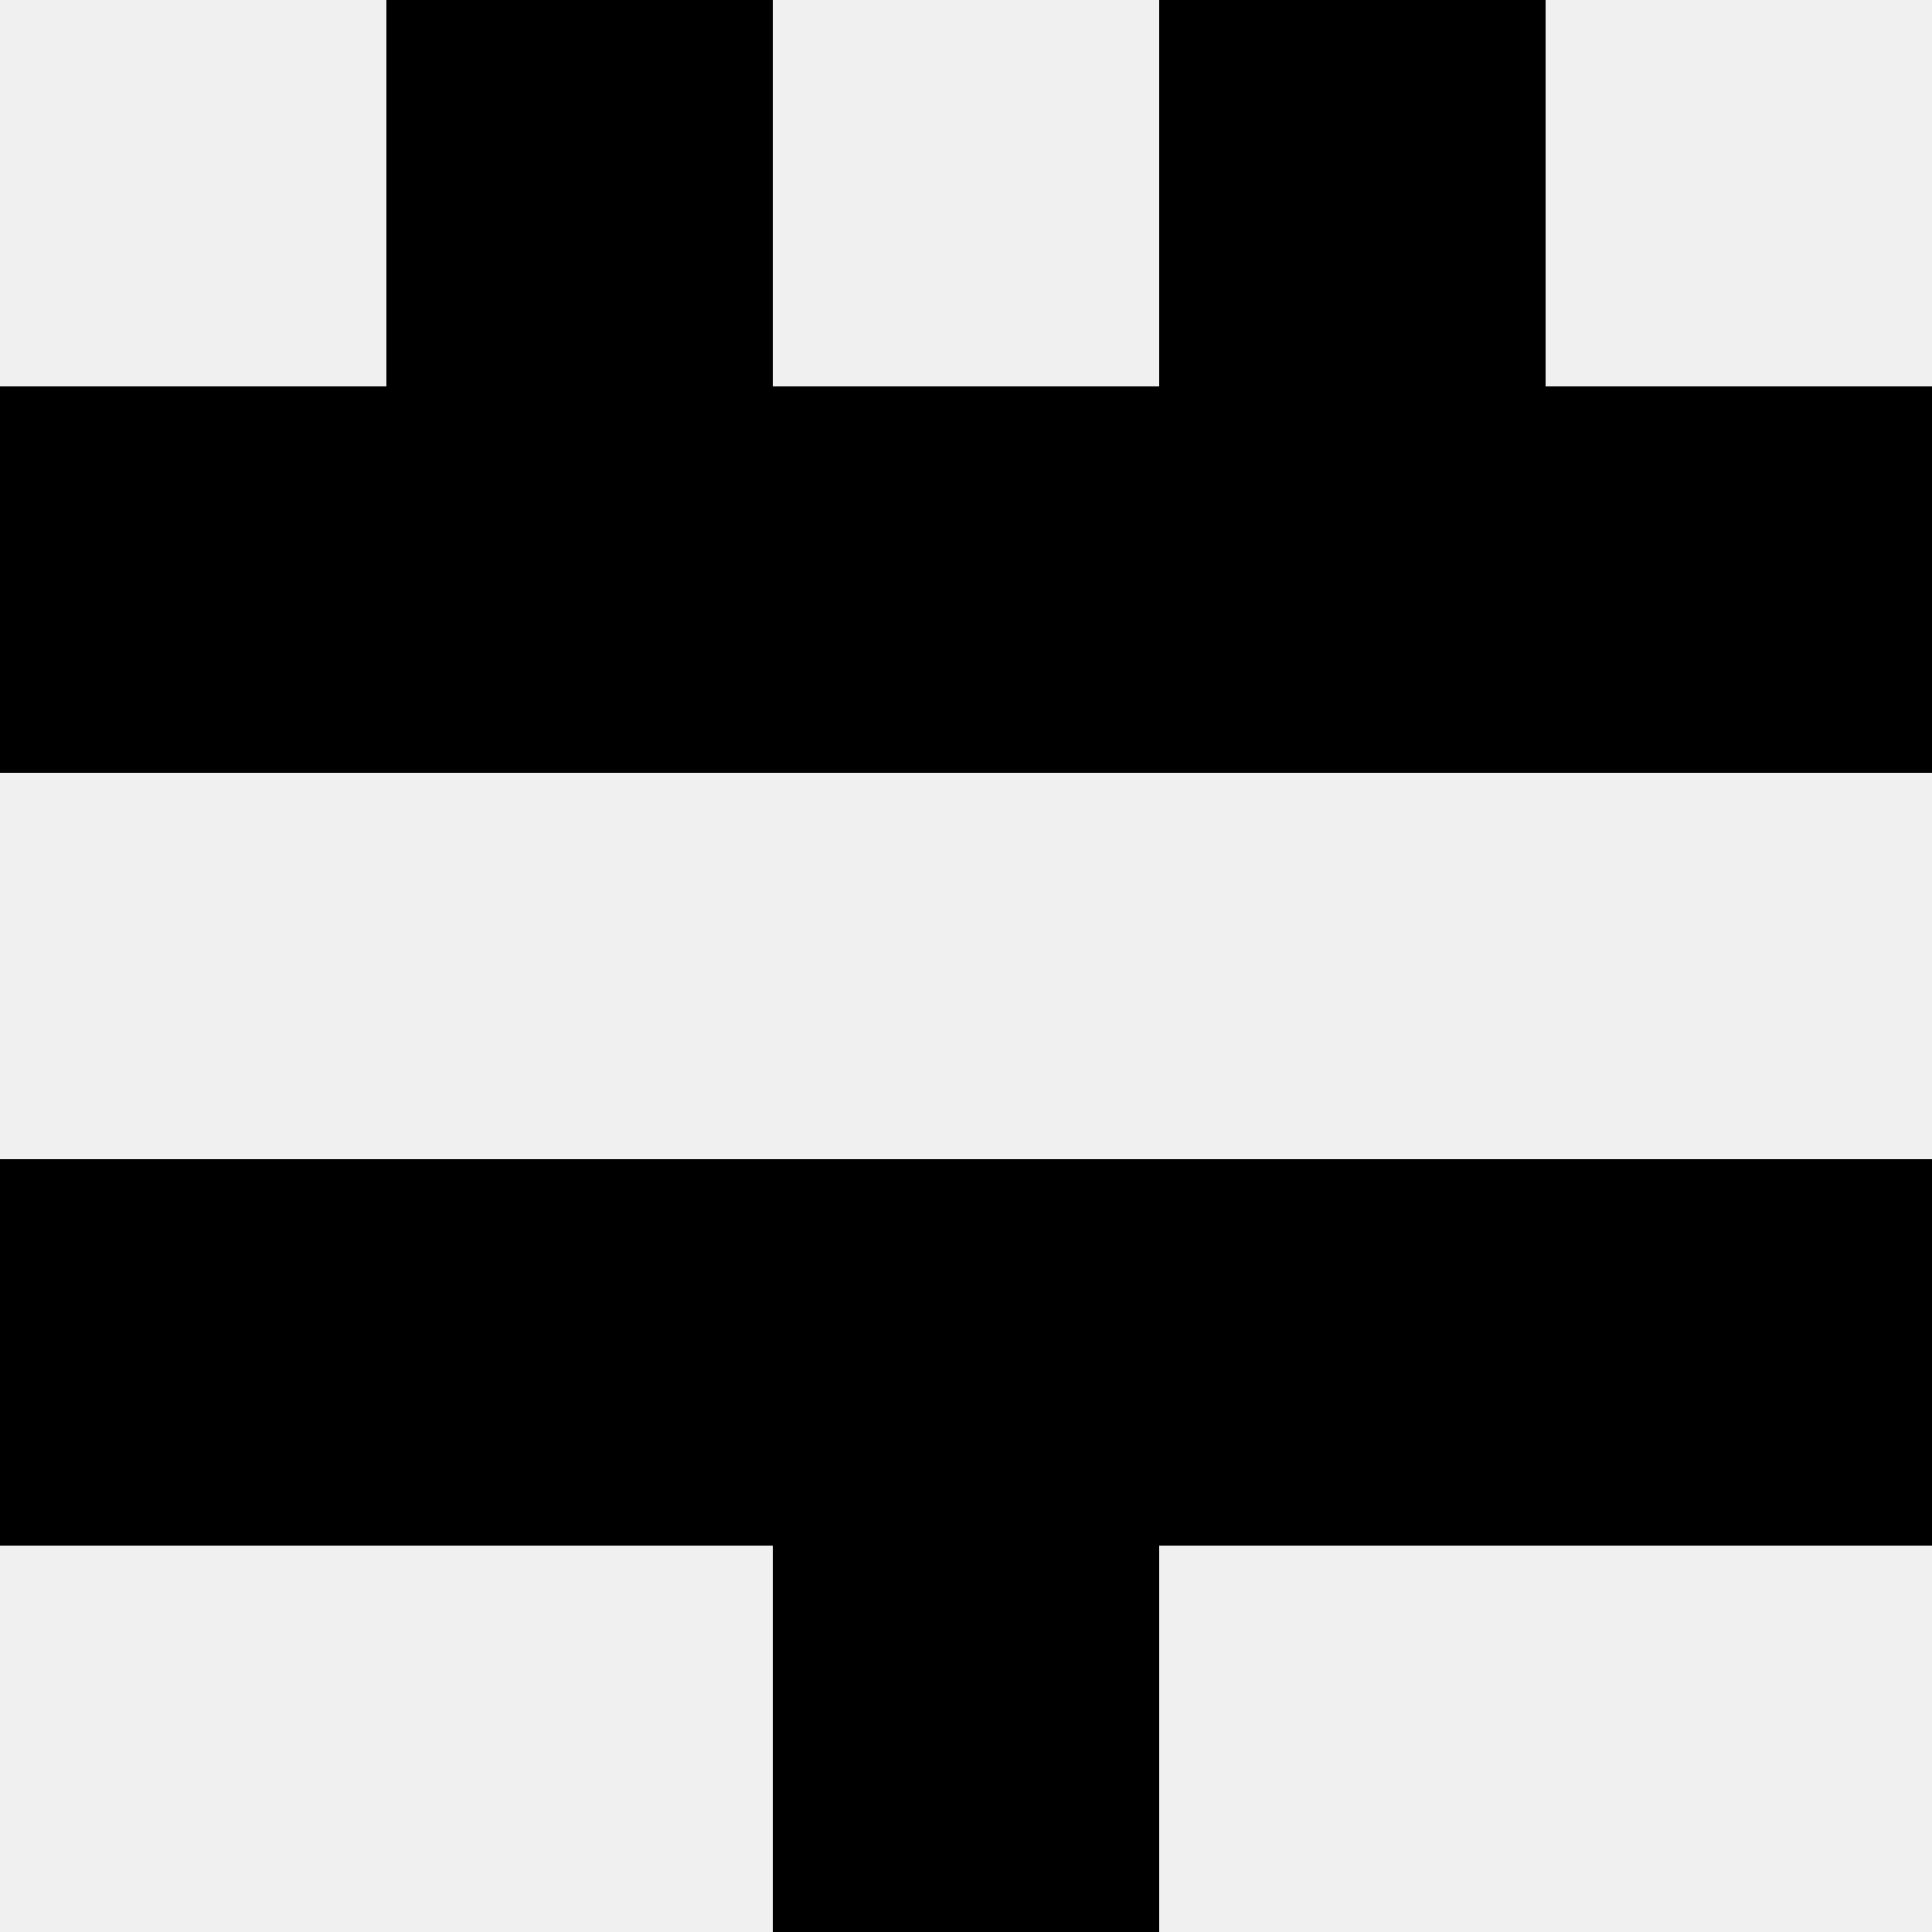
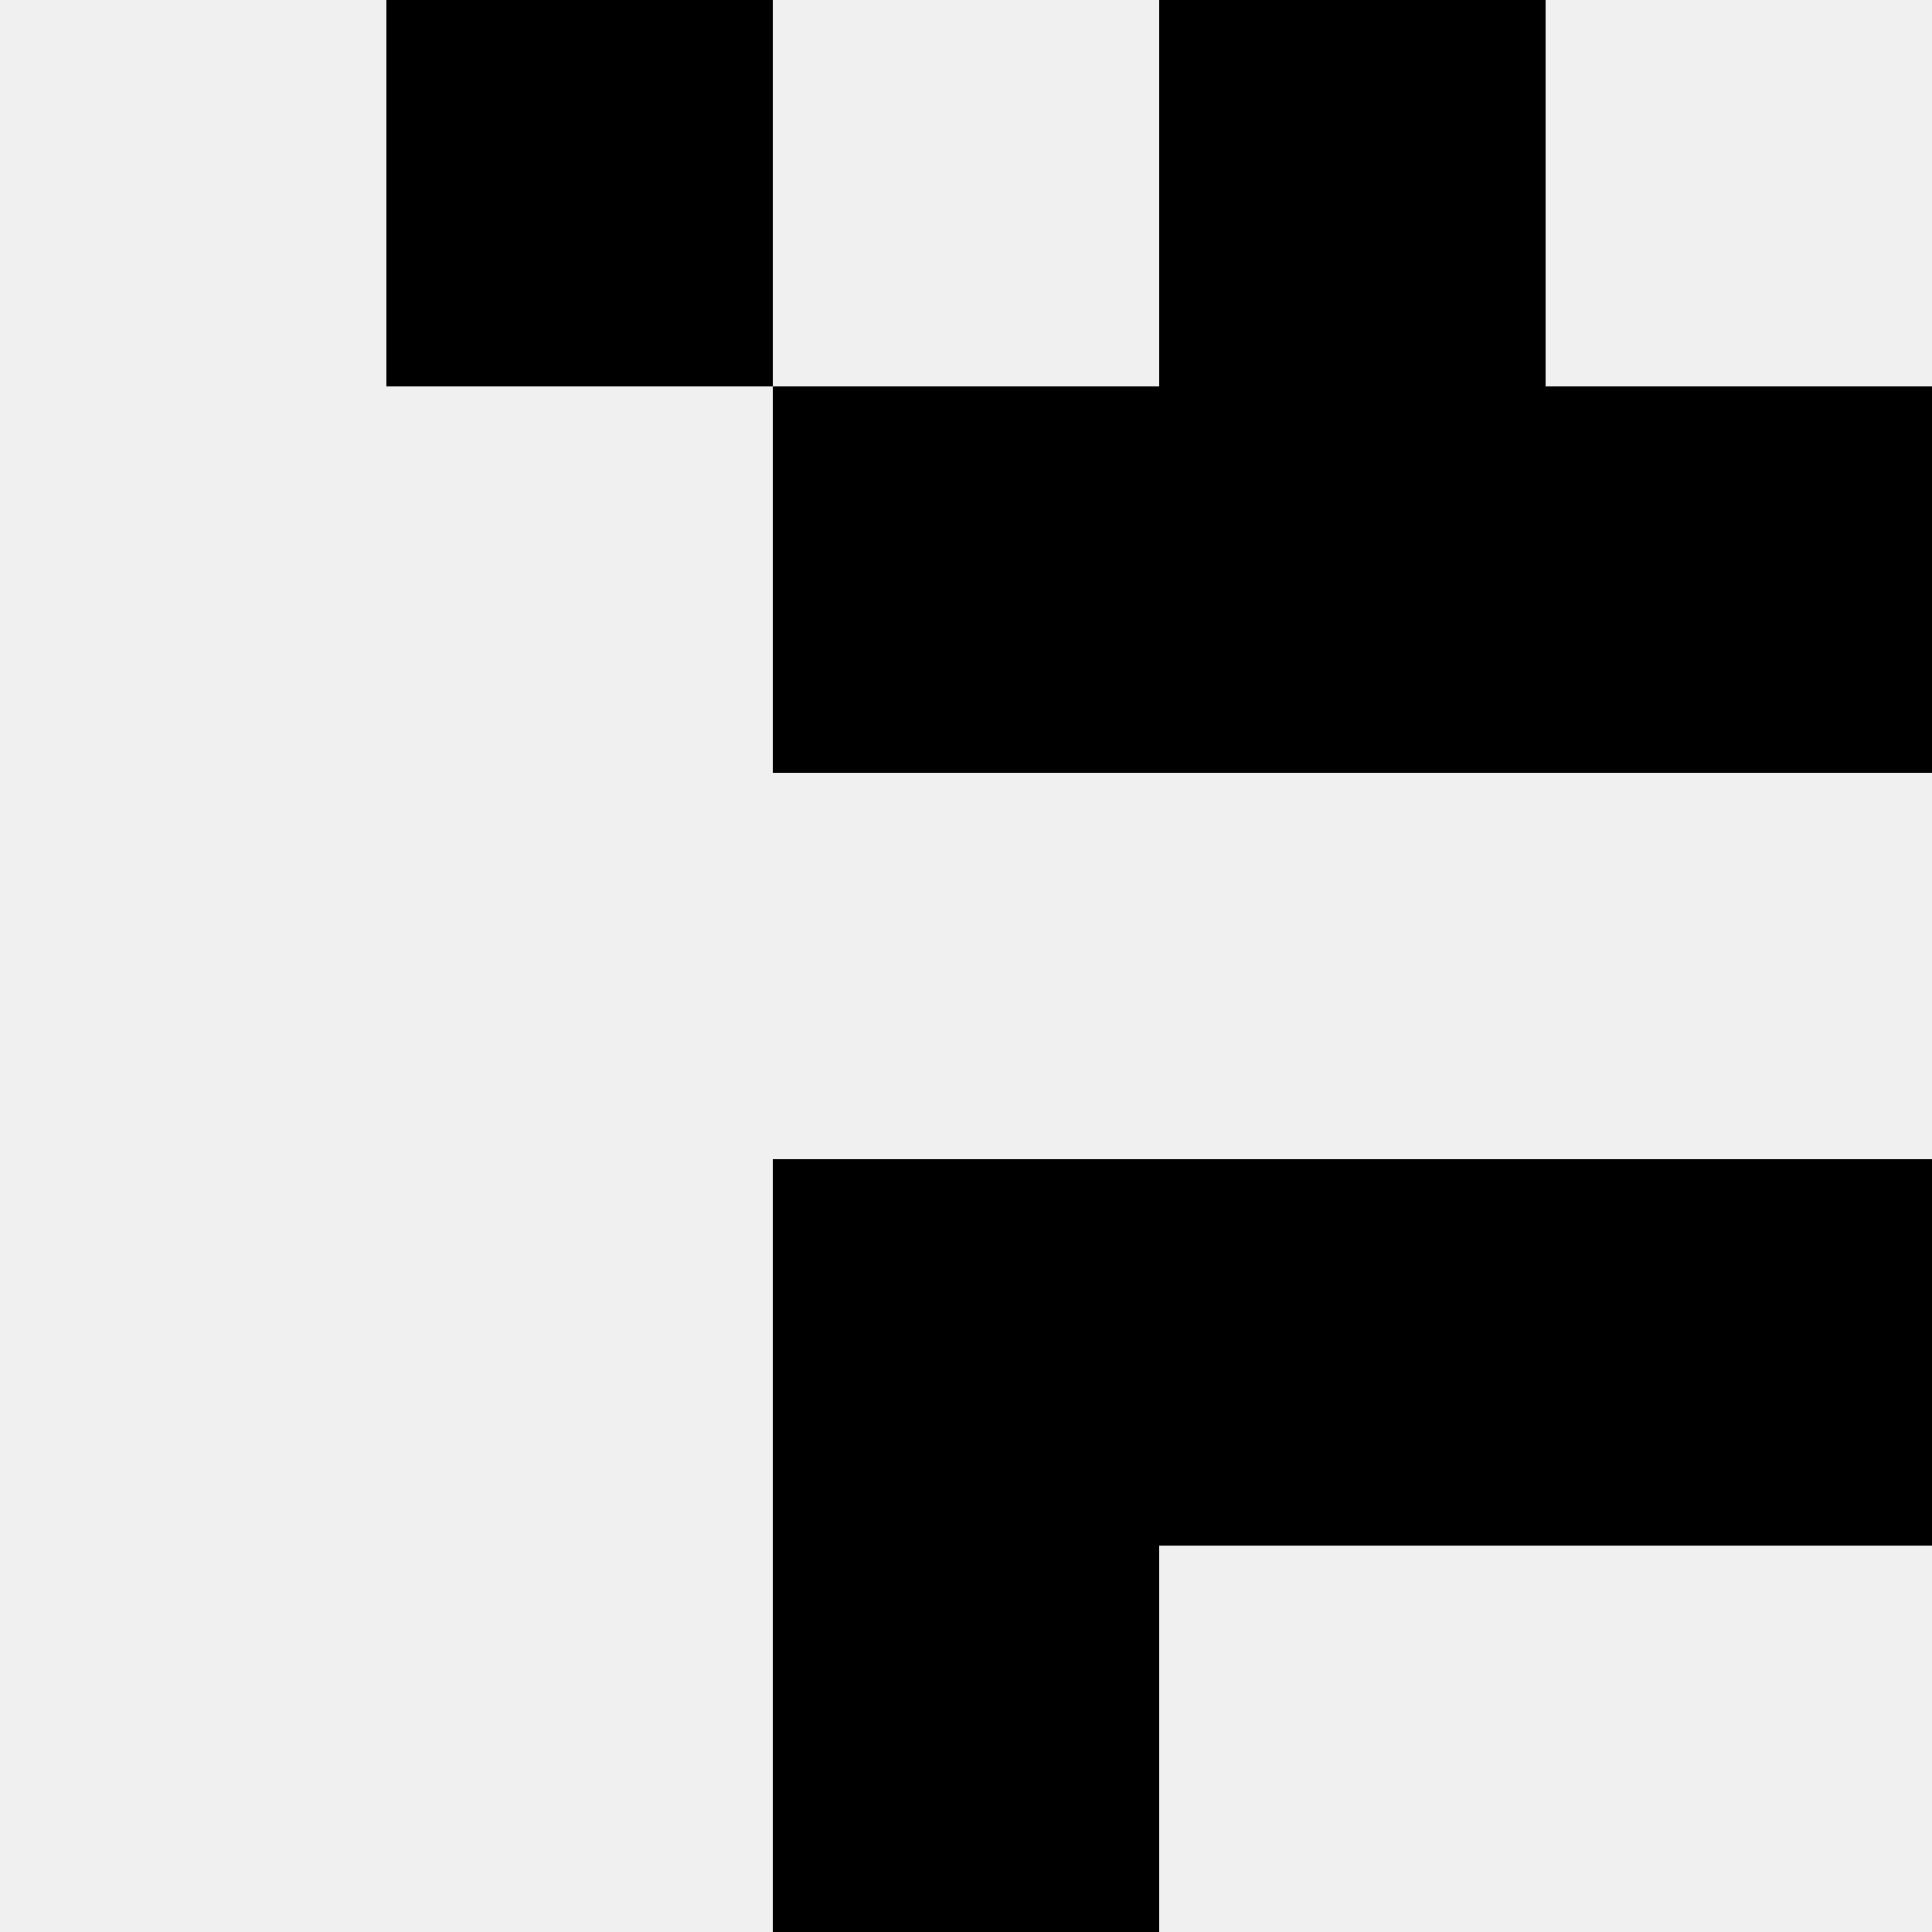
<svg xmlns="http://www.w3.org/2000/svg" width="80" height="80">
  <rect width="100%" height="100%" fill="#f0f0f0" />
  <rect x="16" y="0" width="16" height="16" fill="hsl(46, 70%, 50%)" />
  <rect x="48" y="0" width="16" height="16" fill="hsl(46, 70%, 50%)" />
-   <rect x="0" y="16" width="16" height="16" fill="hsl(46, 70%, 50%)" />
  <rect x="64" y="16" width="16" height="16" fill="hsl(46, 70%, 50%)" />
-   <rect x="16" y="16" width="16" height="16" fill="hsl(46, 70%, 50%)" />
  <rect x="48" y="16" width="16" height="16" fill="hsl(46, 70%, 50%)" />
  <rect x="32" y="16" width="16" height="16" fill="hsl(46, 70%, 50%)" />
  <rect x="32" y="16" width="16" height="16" fill="hsl(46, 70%, 50%)" />
-   <rect x="0" y="48" width="16" height="16" fill="hsl(46, 70%, 50%)" />
  <rect x="64" y="48" width="16" height="16" fill="hsl(46, 70%, 50%)" />
-   <rect x="16" y="48" width="16" height="16" fill="hsl(46, 70%, 50%)" />
  <rect x="48" y="48" width="16" height="16" fill="hsl(46, 70%, 50%)" />
  <rect x="32" y="48" width="16" height="16" fill="hsl(46, 70%, 50%)" />
  <rect x="32" y="48" width="16" height="16" fill="hsl(46, 70%, 50%)" />
  <rect x="32" y="64" width="16" height="16" fill="hsl(46, 70%, 50%)" />
-   <rect x="32" y="64" width="16" height="16" fill="hsl(46, 70%, 50%)" />
</svg>